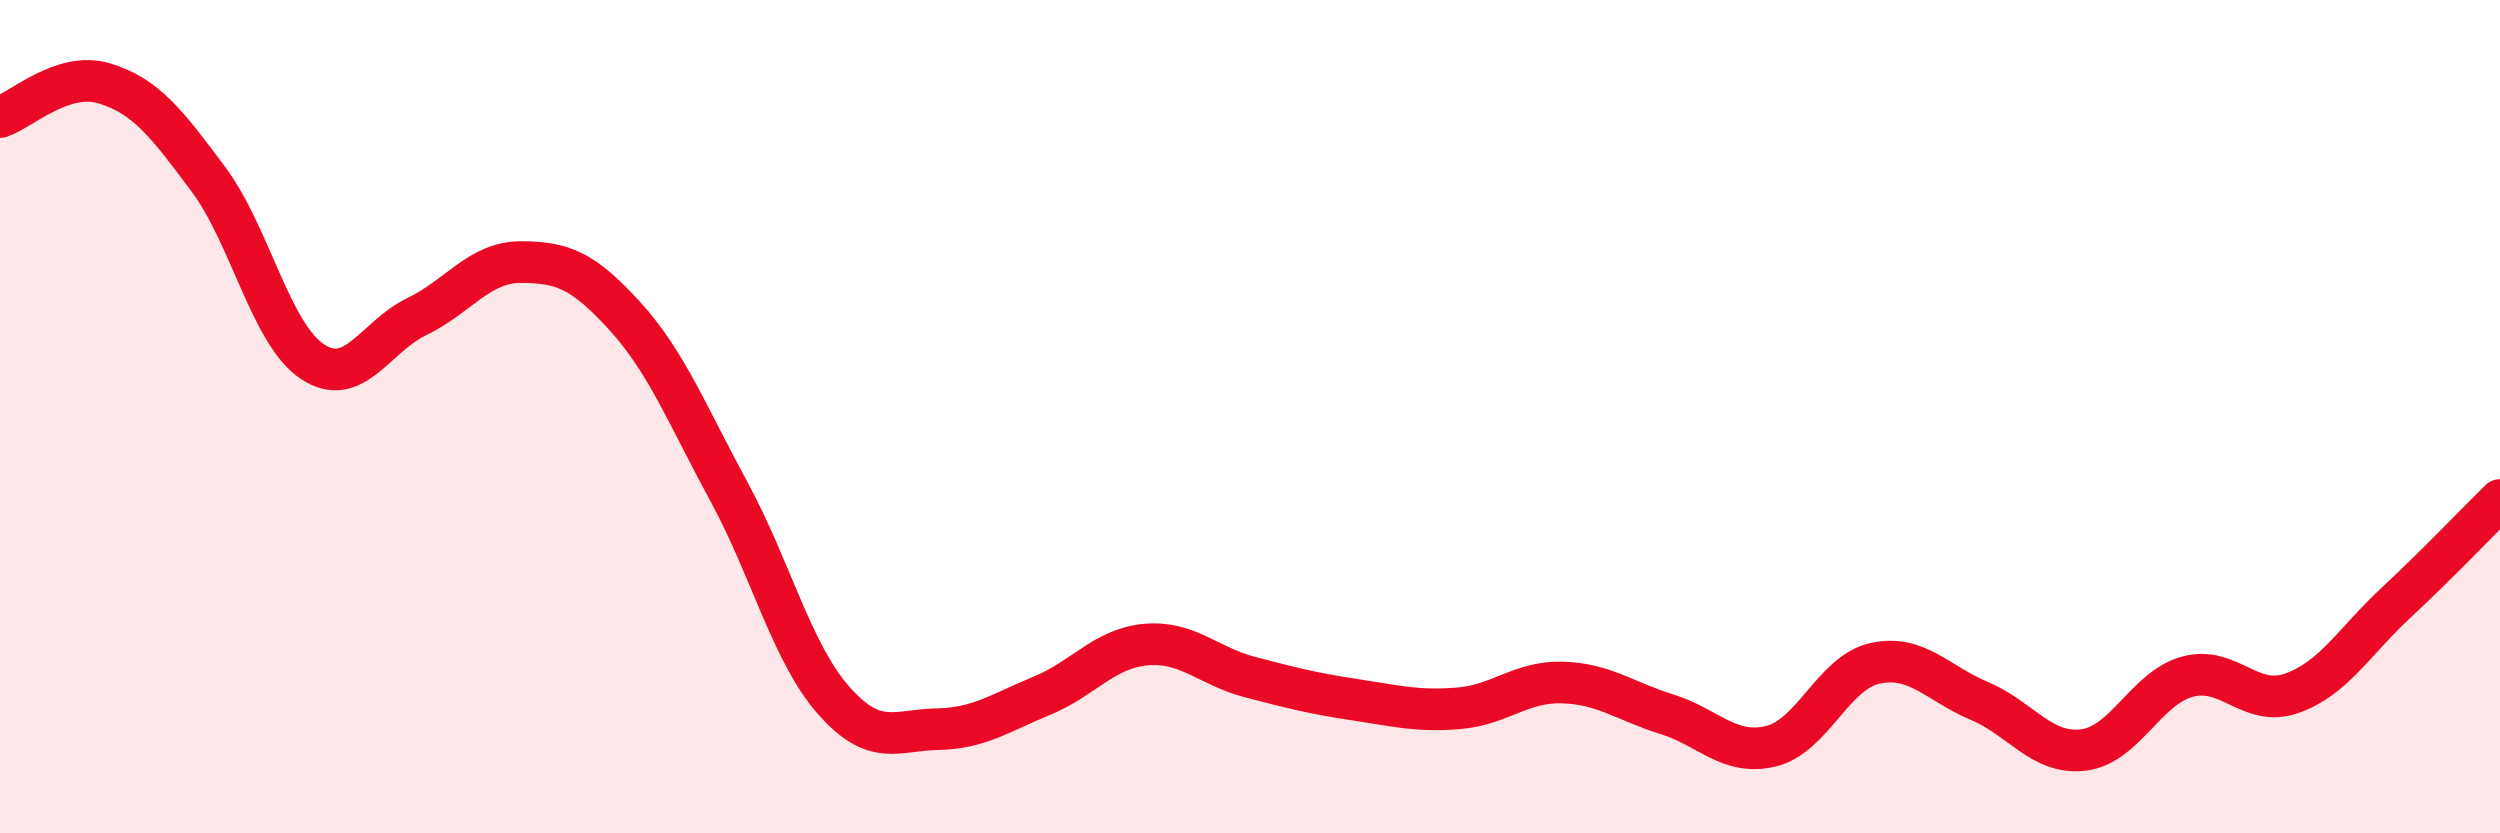
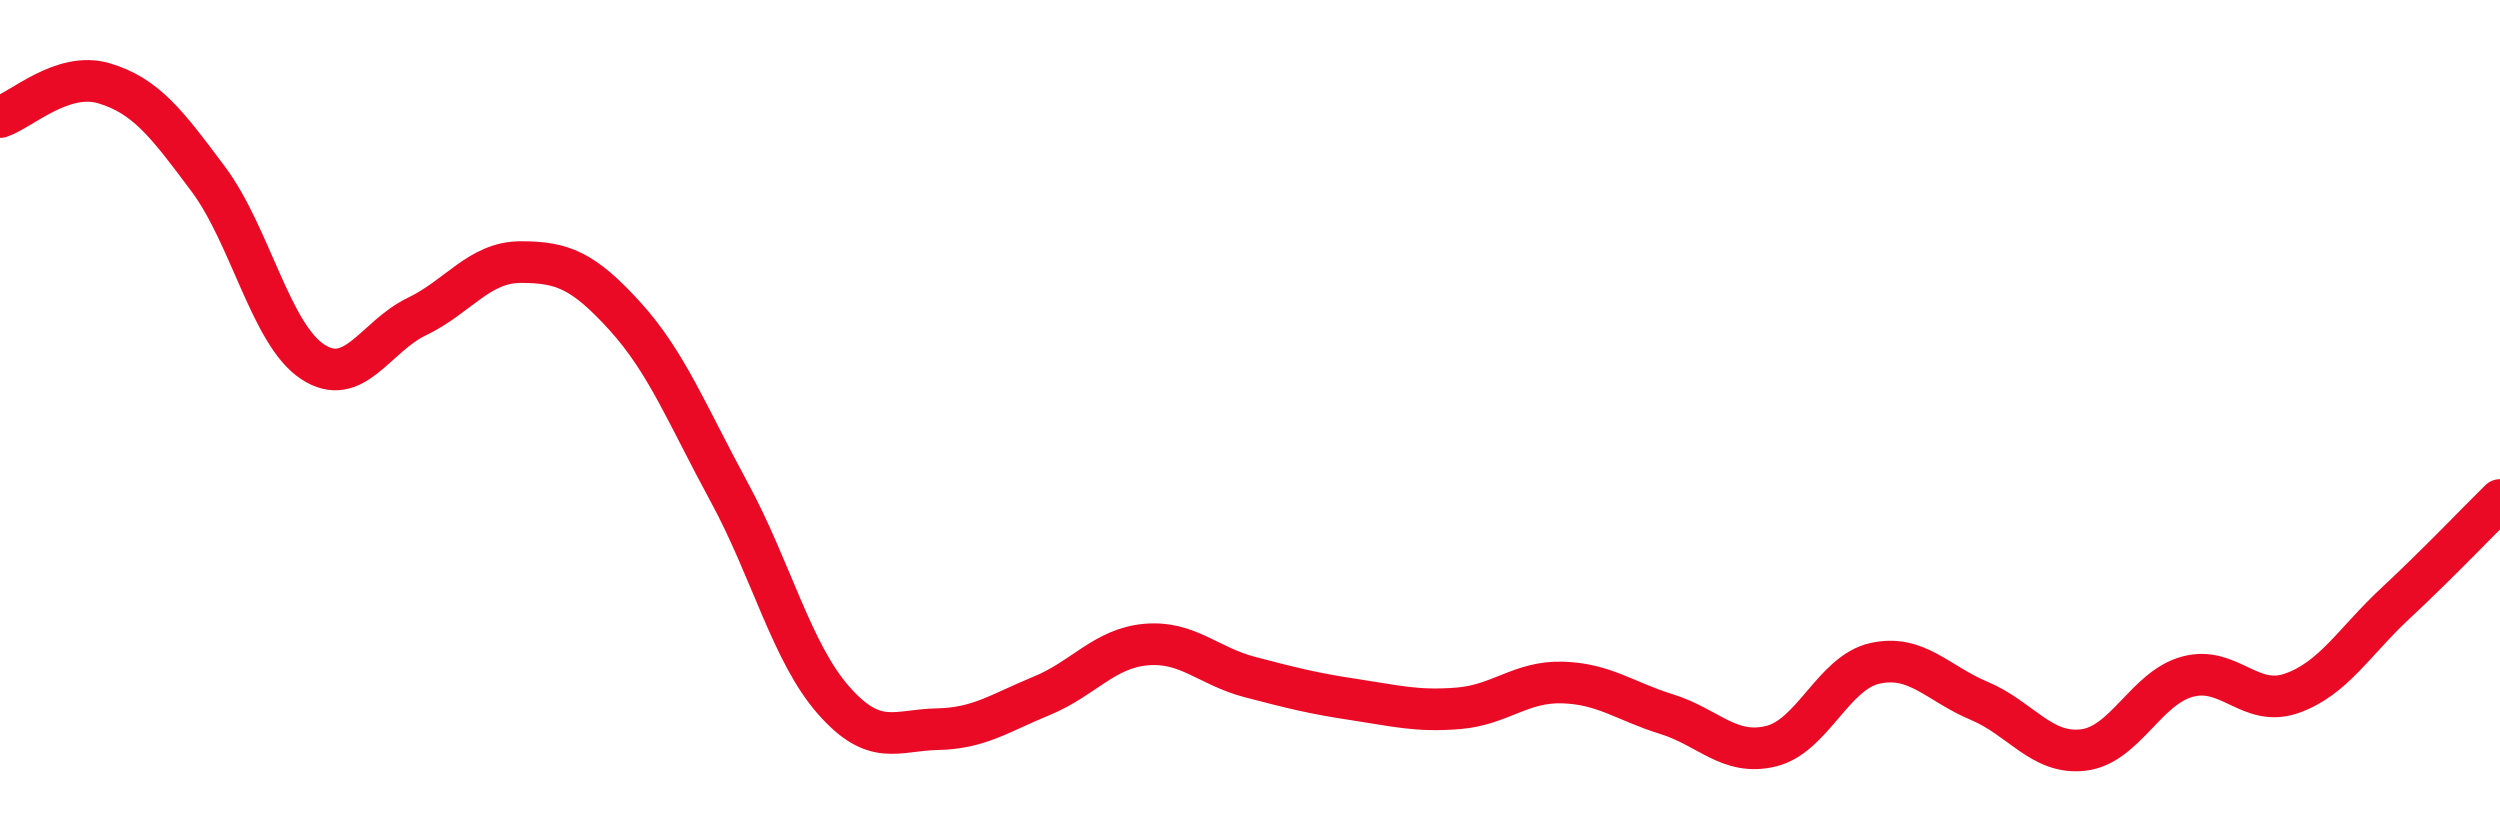
<svg xmlns="http://www.w3.org/2000/svg" width="60" height="20" viewBox="0 0 60 20">
-   <path d="M 0,2.81 C 0.5,2.65 1.5,1.7 2.5,2 C 3.5,2.3 4,2.96 5,4.3 C 6,5.64 6.5,8.02 7.5,8.68 C 8.5,9.34 9,8.08 10,7.6 C 11,7.12 11.5,6.29 12.5,6.29 C 13.5,6.29 14,6.49 15,7.59 C 16,8.69 16.5,9.97 17.5,11.81 C 18.5,13.65 19,15.66 20,16.8 C 21,17.94 21.5,17.52 22.5,17.5 C 23.5,17.48 24,17.11 25,16.7 C 26,16.29 26.5,15.56 27.5,15.47 C 28.5,15.38 29,15.99 30,16.25 C 31,16.51 31.5,16.64 32.5,16.79 C 33.5,16.94 34,17.08 35,17 C 36,16.92 36.5,16.35 37.5,16.38 C 38.5,16.41 39,16.83 40,17.14 C 41,17.45 41.5,18.15 42.5,17.91 C 43.5,17.67 44,16.14 45,15.92 C 46,15.7 46.5,16.4 47.5,16.82 C 48.5,17.24 49,18.12 50,18 C 51,17.88 51.5,16.51 52.5,16.24 C 53.5,15.97 54,16.99 55,16.64 C 56,16.29 56.5,15.4 57.5,14.47 C 58.5,13.54 59.5,12.49 60,12L60 20L0 20Z" fill="#EB0A25" opacity="0.1" stroke-linecap="round" stroke-linejoin="round" />
  <path d="M 0,2.81 C 0.5,2.65 1.5,1.7 2.5,2 C 3.5,2.3 4,2.96 5,4.3 C 6,5.64 6.5,8.02 7.5,8.68 C 8.5,9.34 9,8.08 10,7.6 C 11,7.12 11.5,6.29 12.5,6.29 C 13.5,6.29 14,6.49 15,7.59 C 16,8.69 16.5,9.97 17.5,11.81 C 18.5,13.65 19,15.66 20,16.8 C 21,17.94 21.5,17.52 22.5,17.5 C 23.5,17.48 24,17.11 25,16.7 C 26,16.29 26.5,15.56 27.5,15.47 C 28.5,15.38 29,15.99 30,16.25 C 31,16.51 31.5,16.64 32.5,16.79 C 33.5,16.94 34,17.08 35,17 C 36,16.92 36.5,16.35 37.5,16.38 C 38.5,16.41 39,16.83 40,17.14 C 41,17.45 41.5,18.15 42.5,17.91 C 43.5,17.67 44,16.14 45,15.92 C 46,15.7 46.5,16.4 47.5,16.82 C 48.5,17.24 49,18.12 50,18 C 51,17.88 51.5,16.51 52.5,16.24 C 53.5,15.97 54,16.99 55,16.64 C 56,16.29 56.5,15.4 57.5,14.47 C 58.5,13.54 59.5,12.49 60,12" stroke="#EB0A25" stroke-width="1" fill="none" stroke-linecap="round" stroke-linejoin="round" />
</svg>